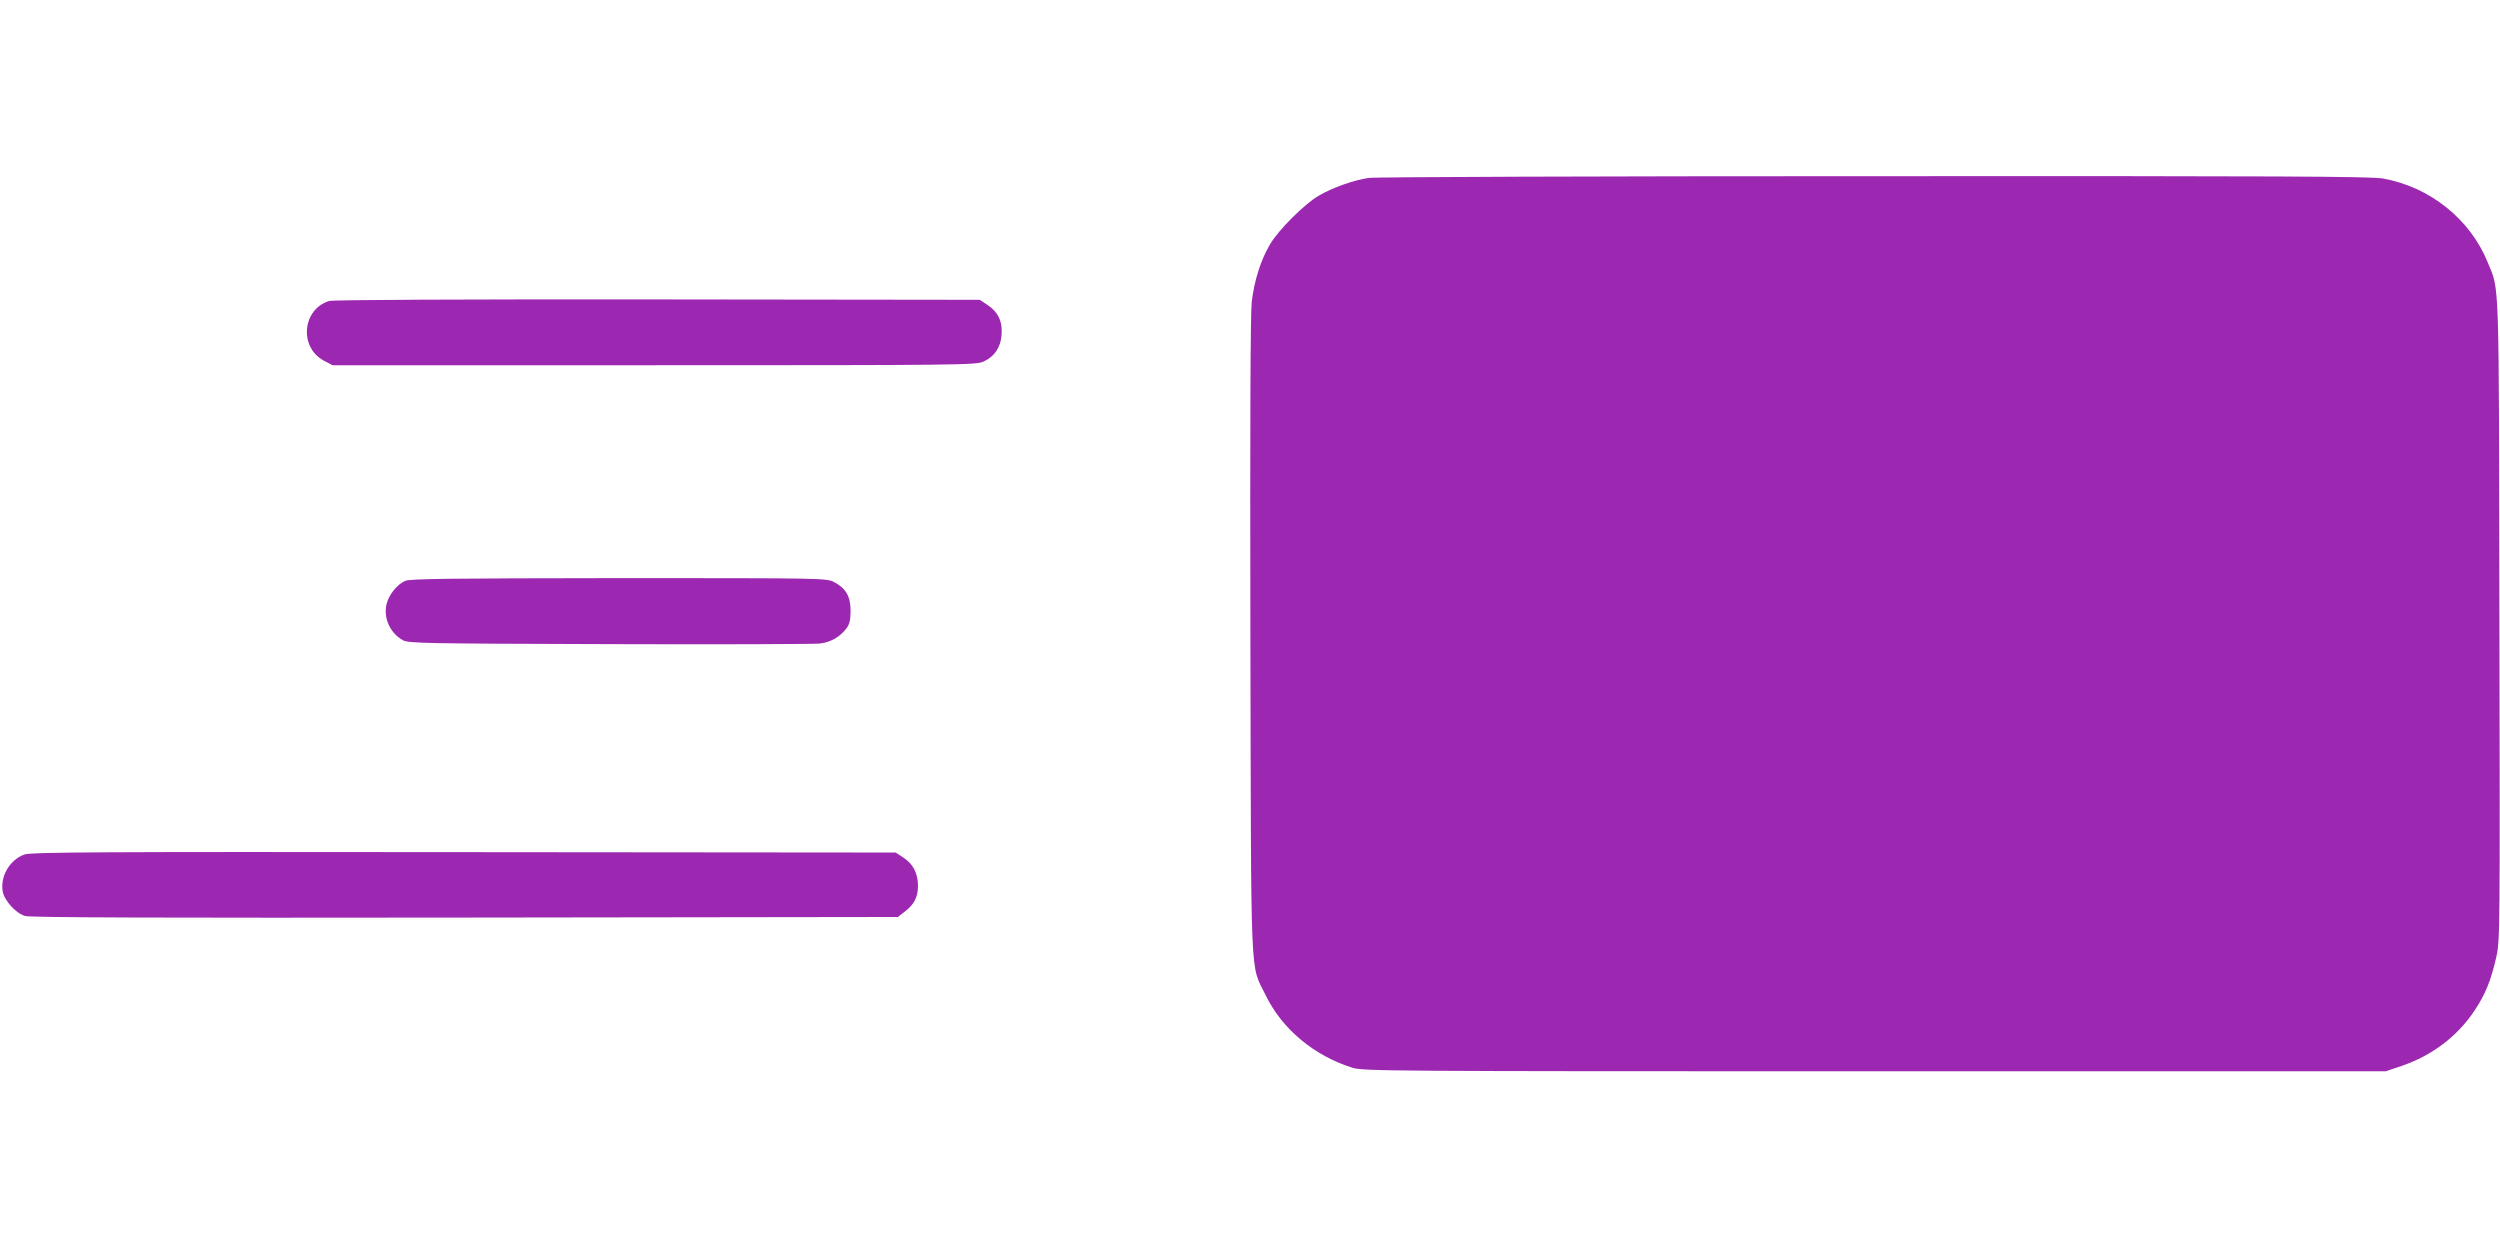
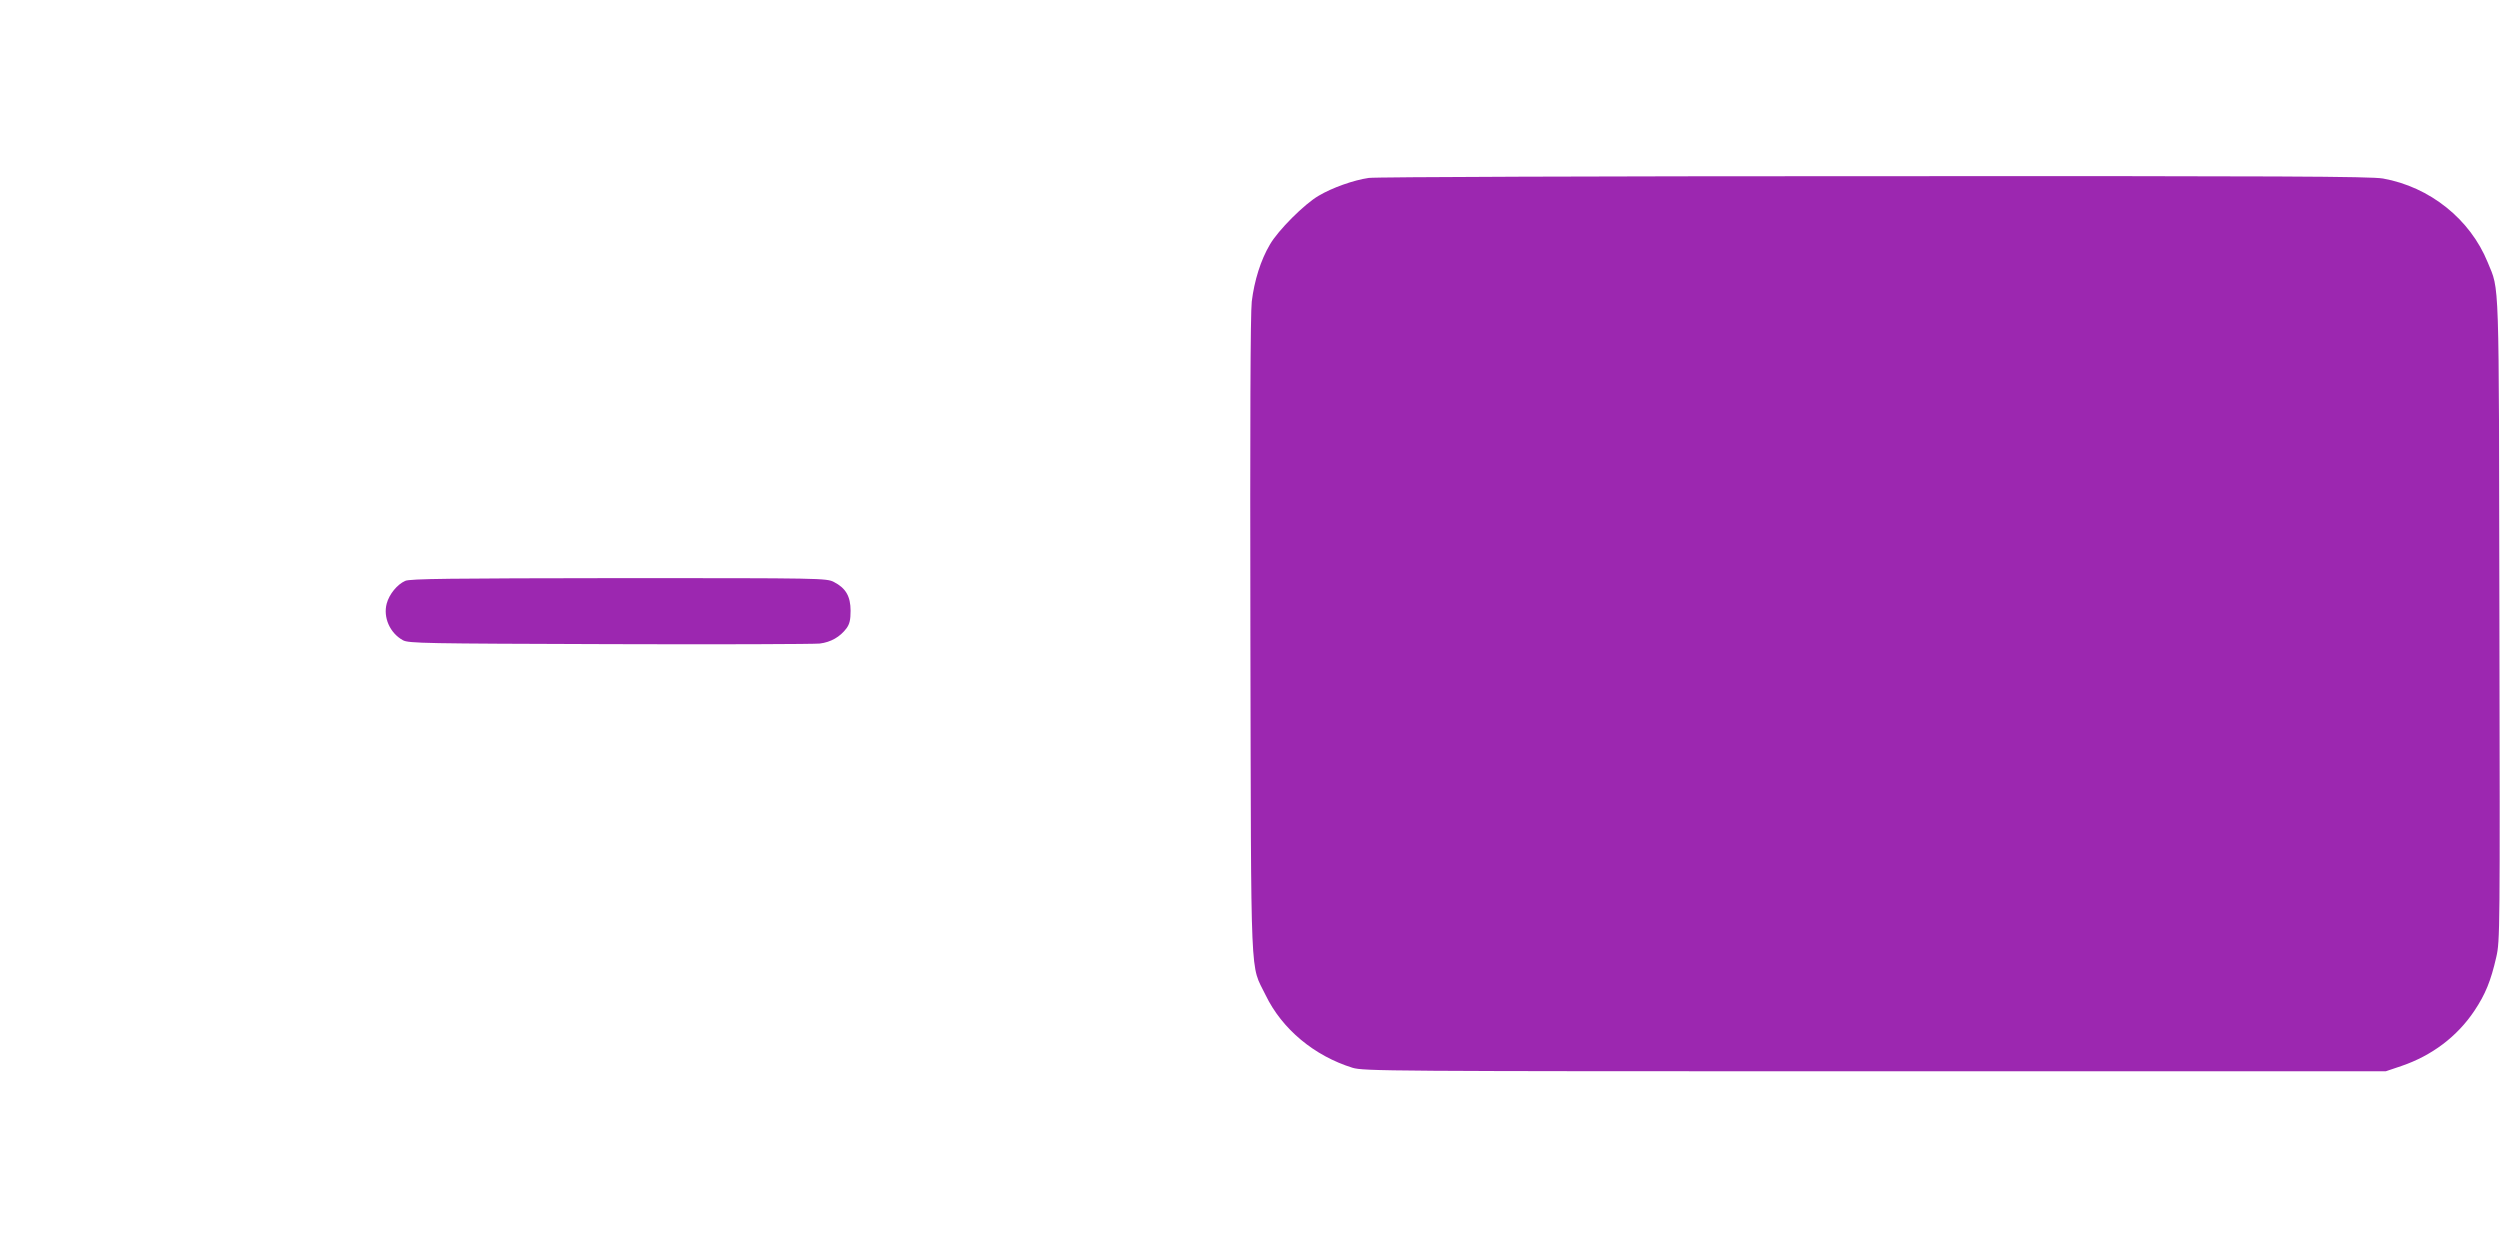
<svg xmlns="http://www.w3.org/2000/svg" version="1.0" width="1280pt" height="640pt" viewBox="0 0 1280 640" preserveAspectRatio="xMidYMid meet">
  <g transform="translate(0,640) scale(0.1,-0.1)" fill="#9c27b0" stroke="none">
    <path d="M7008 5489 c-77 -11 -187 -50 -256 -91 -73 -42 -208 -177 -250 -250 -47 -79 -80 -185 -93 -292 -7 -61 -9 -625 -7 -1716 4 -1821 -2 -1670 78 -1835 84 -174 249 -311 445 -372 58 -17 164 -18 2675 -18 l2615 0 80 27 c156 53 286 151 374 283 56 84 84 152 112 275 19 83 19 129 16 1725 -3 1794 1 1682 -60 1832 -90 221 -296 386 -536 429 -63 11 -524 13 -2606 12 -1391 0 -2556 -4 -2587 -9z" />
-     <path d="M1685 4859 c-138 -43 -155 -238 -26 -306 l44 -23 1646 0 c1584 0 1648 1 1687 19 55 25 87 71 92 136 6 68 -18 118 -71 153 l-41 27 -1650 2 c-993 1 -1663 -2 -1681 -8z" />
    <path d="M2075 3426 c-41 -18 -82 -68 -95 -116 -19 -71 16 -151 83 -188 30 -16 108 -17 1057 -20 564 -2 1048 0 1077 3 57 7 104 34 137 78 16 22 21 43 21 90 0 74 -25 116 -85 147 -38 20 -63 20 -1102 20 -861 -1 -1069 -3 -1093 -14z" />
-     <path d="M125 2025 c-75 -27 -125 -112 -111 -190 9 -47 68 -112 115 -125 25 -8 725 -10 2252 -8 l2216 3 36 28 c48 36 67 75 67 132 0 63 -25 111 -73 143 l-41 27 -2210 2 c-1888 2 -2217 0 -2251 -12z" />
  </g>
</svg>